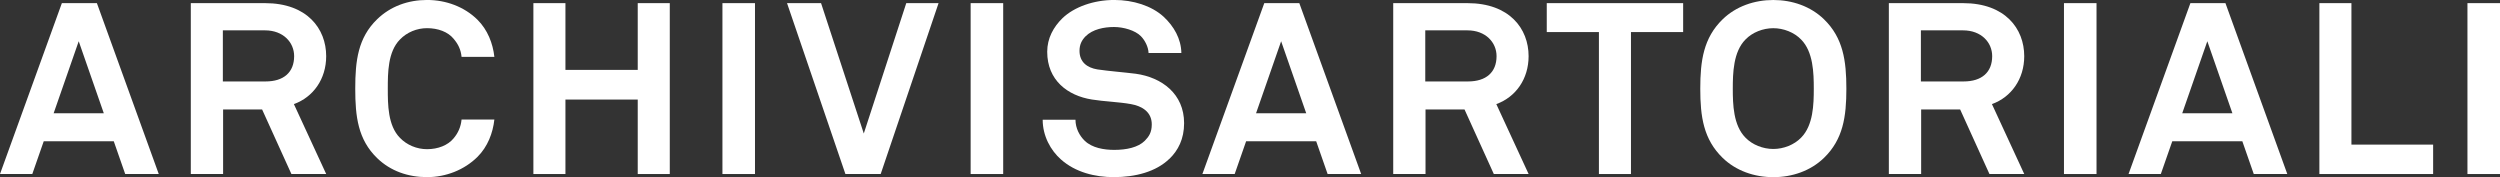
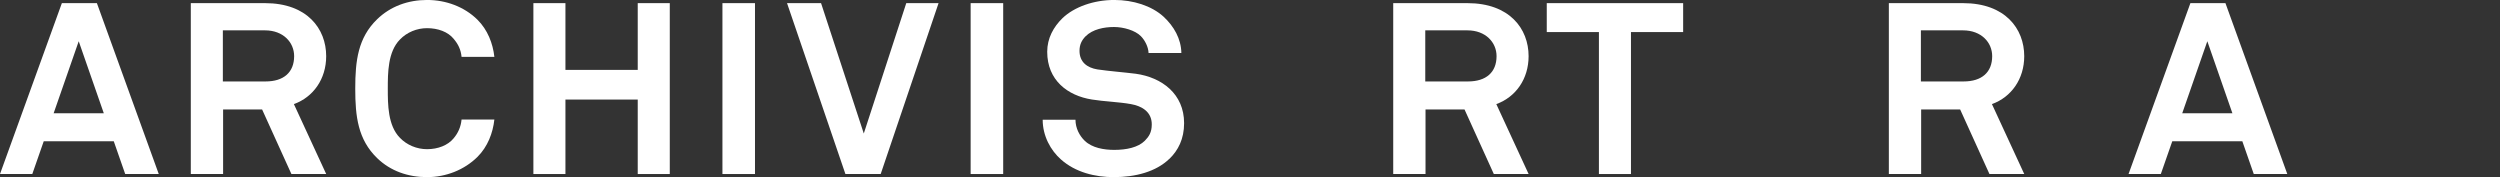
<svg xmlns="http://www.w3.org/2000/svg" width="1242" height="88" viewBox="0 0 1242 88" fill="none">
  <rect x="0" y="0" width="1242" height="88" fill="#333333" stroke="none" />
  <g clip-path="url(#clip0_517_184)">
    <path d="M62.201 86.455L56.519 70.176H21.727L16.046 86.455H0L30.733 1.56H48.137L78.871 86.455H62.216H62.201ZM39.115 20.474L26.644 56.274H51.571L39.1 20.474H39.115Z" fill="white" />
    <path d="M144.771 86.455L130.208 54.366H110.837V86.455H94.792V1.56H131.691C152.544 1.56 162.05 14.25 162.05 27.895C162.05 39.268 155.634 48.248 146.004 51.716L162.05 86.44H144.771V86.455ZM131.691 15.083H110.713V40.464H131.94C140.947 40.464 146.129 35.921 146.129 27.895C146.129 21.065 140.697 15.083 131.691 15.083Z" fill="white" />
    <path d="M237.205 77.945C230.665 84.411 221.534 88 212.153 88C202.773 88 194.016 85.001 187.351 78.535C177.846 69.313 176.488 57.94 176.488 44.053C176.488 30.166 177.846 18.793 187.351 9.571C194.016 3.104 202.773 -0.015 212.153 -0.015C221.534 -0.015 230.665 3.332 237.205 9.798C242.263 14.826 244.854 21.534 245.603 28.243H229.307C228.933 24.533 227.575 21.898 225.358 19.263C222.518 15.795 217.585 13.993 212.153 13.993C207.096 13.993 202.164 16.022 198.699 19.626C192.658 25.729 192.658 36.269 192.658 44.053C192.658 51.837 192.658 62.377 198.699 68.48C202.148 72.069 207.096 74.113 212.153 74.113C217.585 74.113 222.518 72.19 225.358 68.722C227.575 66.087 228.933 63.089 229.307 59.378H245.603C244.869 66.087 242.278 72.902 237.205 77.945Z" fill="white" />
    <path d="M316.825 86.455V49.459H280.91V86.455H264.989V1.56H280.91V34.724H316.825V1.56H332.746V86.455H316.825Z" fill="white" />
    <path d="M358.906 86.455V1.56H375.077V86.455H358.906Z" fill="white" />
    <path d="M437.528 86.455H419.999L390.998 1.56H407.902L429.13 66.329L450.233 1.56H466.279L437.528 86.455Z" fill="white" />
    <path d="M482.215 86.455V1.56H498.386V86.455H482.215Z" fill="white" />
    <path d="M580.94 78.899C574.275 85.365 564.036 88 553.297 88C544.041 88 534.286 85.607 527.137 79.262C521.955 74.719 518.006 67.526 518.006 59.5H534.302C534.302 63.694 536.284 67.405 538.875 69.918C542.574 73.507 548.506 74.462 553.563 74.462C559.603 74.462 565.41 73.265 568.75 69.918C570.732 67.889 572.2 65.845 572.2 61.771C572.2 55.547 567.267 52.67 561.835 51.716C555.904 50.641 548.256 50.398 542.465 49.444C530.368 47.521 520.254 39.858 520.254 25.729C520.254 19.02 523.344 13.402 527.902 8.965C533.708 3.453 543.323 -0.015 553.578 -0.015C562.959 -0.015 572.09 2.862 578.022 8.253C583.204 13.039 586.778 19.263 586.903 26.335H570.607C570.483 23.336 568.875 20.111 566.783 17.96C563.943 15.083 558.152 13.417 553.453 13.417C548.521 13.417 542.84 14.492 539.265 18.082C537.408 20.005 536.3 22.155 536.3 25.26C536.3 30.772 539.999 33.634 545.181 34.482C550.738 35.315 558.511 35.921 564.192 36.633C577.272 38.435 588.261 46.688 588.261 61.181C588.261 69.085 585.295 74.704 580.987 78.899H580.94Z" fill="white" />
-     <path d="M659.561 86.455L653.88 70.176H619.072L613.391 86.455H597.345L628.094 1.56H645.498L676.231 86.455H659.577H659.561ZM636.476 20.474L624.005 56.274H648.932L636.46 20.474H636.476Z" fill="white" />
    <path d="M742.131 86.455L727.568 54.366H708.198V86.455H692.152V1.56H729.051C749.905 1.56 759.41 14.25 759.41 27.895C759.41 39.268 752.995 48.248 743.364 51.716L759.41 86.44H742.131V86.455ZM729.051 15.083H708.073V40.464H729.301C738.307 40.464 743.489 35.921 743.489 27.895C743.489 21.065 738.058 15.083 729.051 15.083Z" fill="white" />
    <path d="M810.263 15.931V86.455H794.342V15.931H768.432V1.56H836.189V15.931H810.279H810.263Z" fill="white" />
-     <path d="M906.163 78.429C899.498 84.895 890.367 88.015 880.986 88.015C871.605 88.015 862.474 84.895 855.809 78.429C846.304 69.207 844.696 57.955 844.696 44.068C844.696 30.181 846.304 18.808 855.809 9.586C862.474 3.12 871.605 0 880.986 0C890.367 0 899.498 3.12 906.163 9.586C915.669 18.808 917.277 30.181 917.277 44.068C917.277 57.955 915.669 69.207 906.163 78.429ZM894.8 19.641C891.351 16.052 886.043 14.008 880.971 14.008C875.898 14.008 870.606 16.037 867.141 19.641C861.101 25.744 860.851 36.284 860.851 44.068C860.851 51.852 861.101 62.271 867.141 68.374C870.591 71.963 875.898 74.007 880.971 74.007C886.043 74.007 891.335 71.978 894.8 68.374C900.841 62.271 901.09 51.852 901.09 44.068C901.09 36.284 900.841 25.744 894.8 19.641Z" fill="white" />
    <path d="M988.358 86.455L973.796 54.366H954.425V86.455H938.379V1.56H975.278C996.132 1.56 1005.64 14.25 1005.64 27.895C1005.64 39.268 999.222 48.248 989.592 51.716L1005.64 86.44H988.358V86.455ZM975.278 15.083H954.3V40.464H975.528C984.534 40.464 989.716 35.921 989.716 27.895C989.716 21.065 984.285 15.083 975.278 15.083Z" fill="white" />
-     <path d="M1025.38 86.455V1.56H1041.55V86.455H1025.38Z" fill="white" />
    <path d="M1119.67 86.455L1113.99 70.176H1079.19L1073.5 86.455H1057.46L1088.19 1.56H1105.6L1136.33 86.455H1119.67ZM1096.6 20.474L1084.13 56.274H1109.06L1096.59 20.474H1096.6Z" fill="white" />
-     <path d="M1152.27 86.455V1.56H1168.19V71.842H1208.78V86.455H1152.27Z" fill="white" />
-     <path d="M1225.83 86.455V1.56H1242V86.455H1225.83Z" fill="white" />
  </g>
  <defs>
    <clipPath id="clip0_517_184">
      <rect width="1242" height="88" fill="white" />
    </clipPath>
  </defs>
</svg>